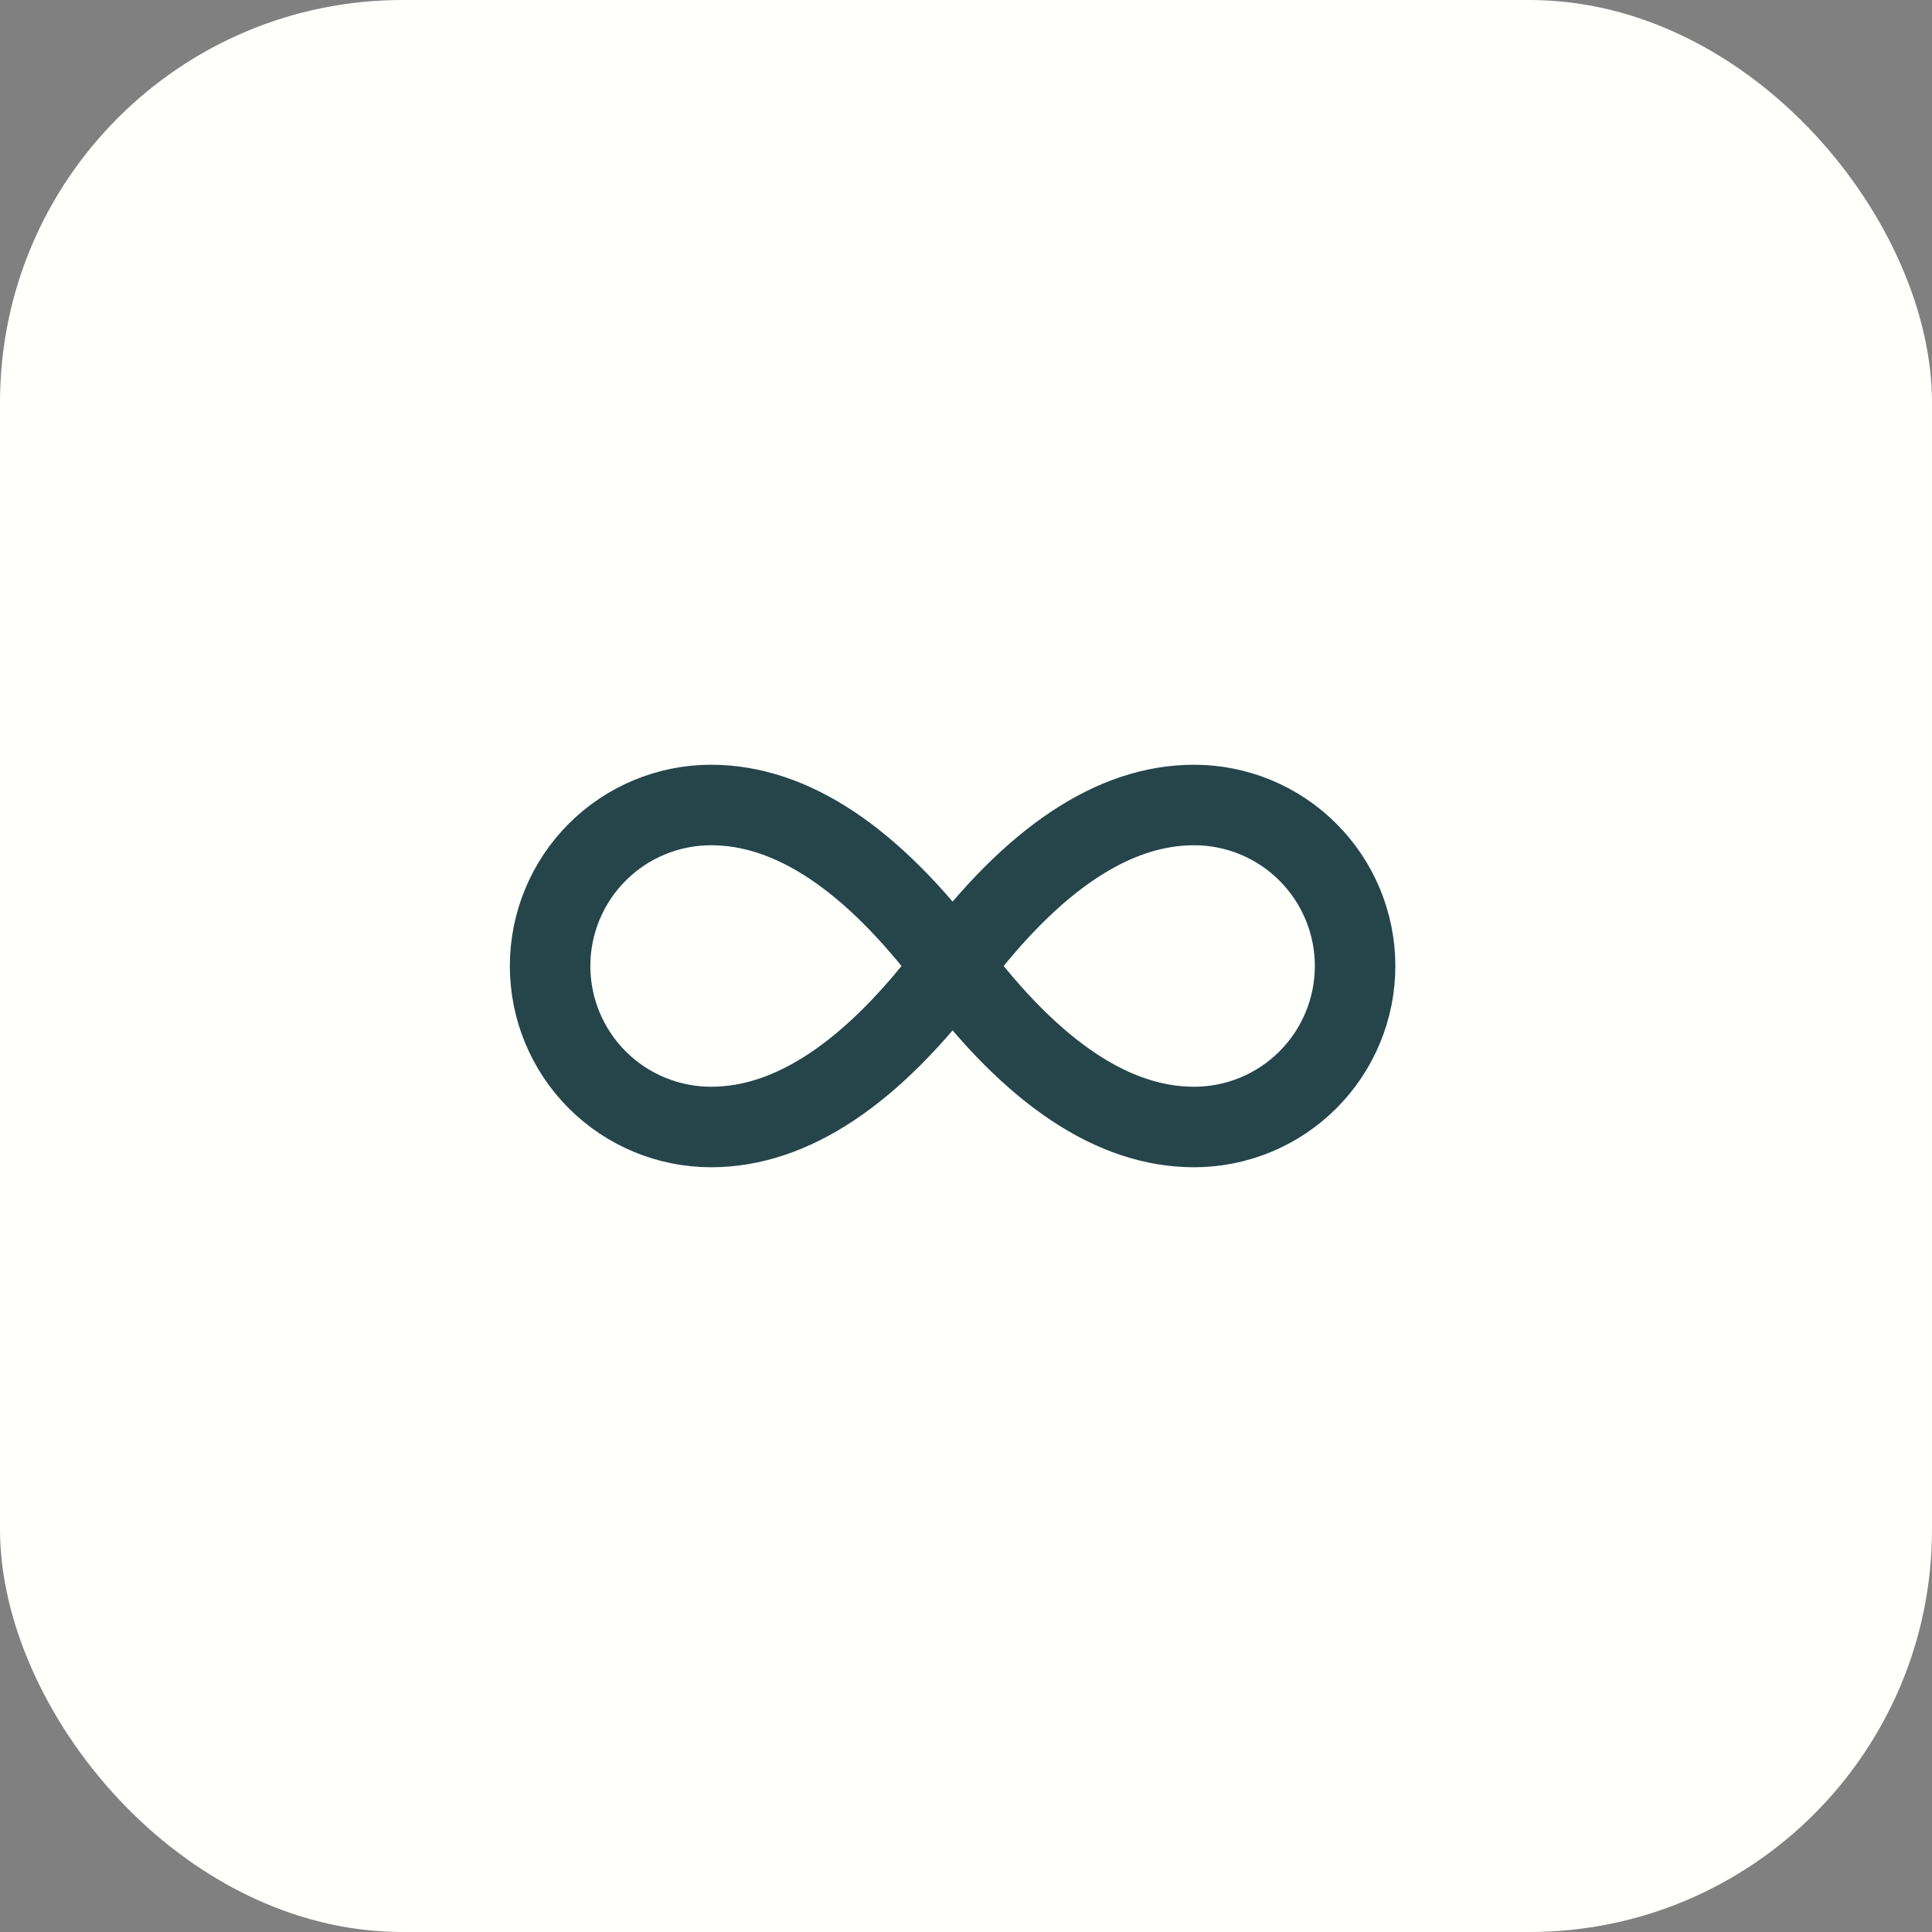
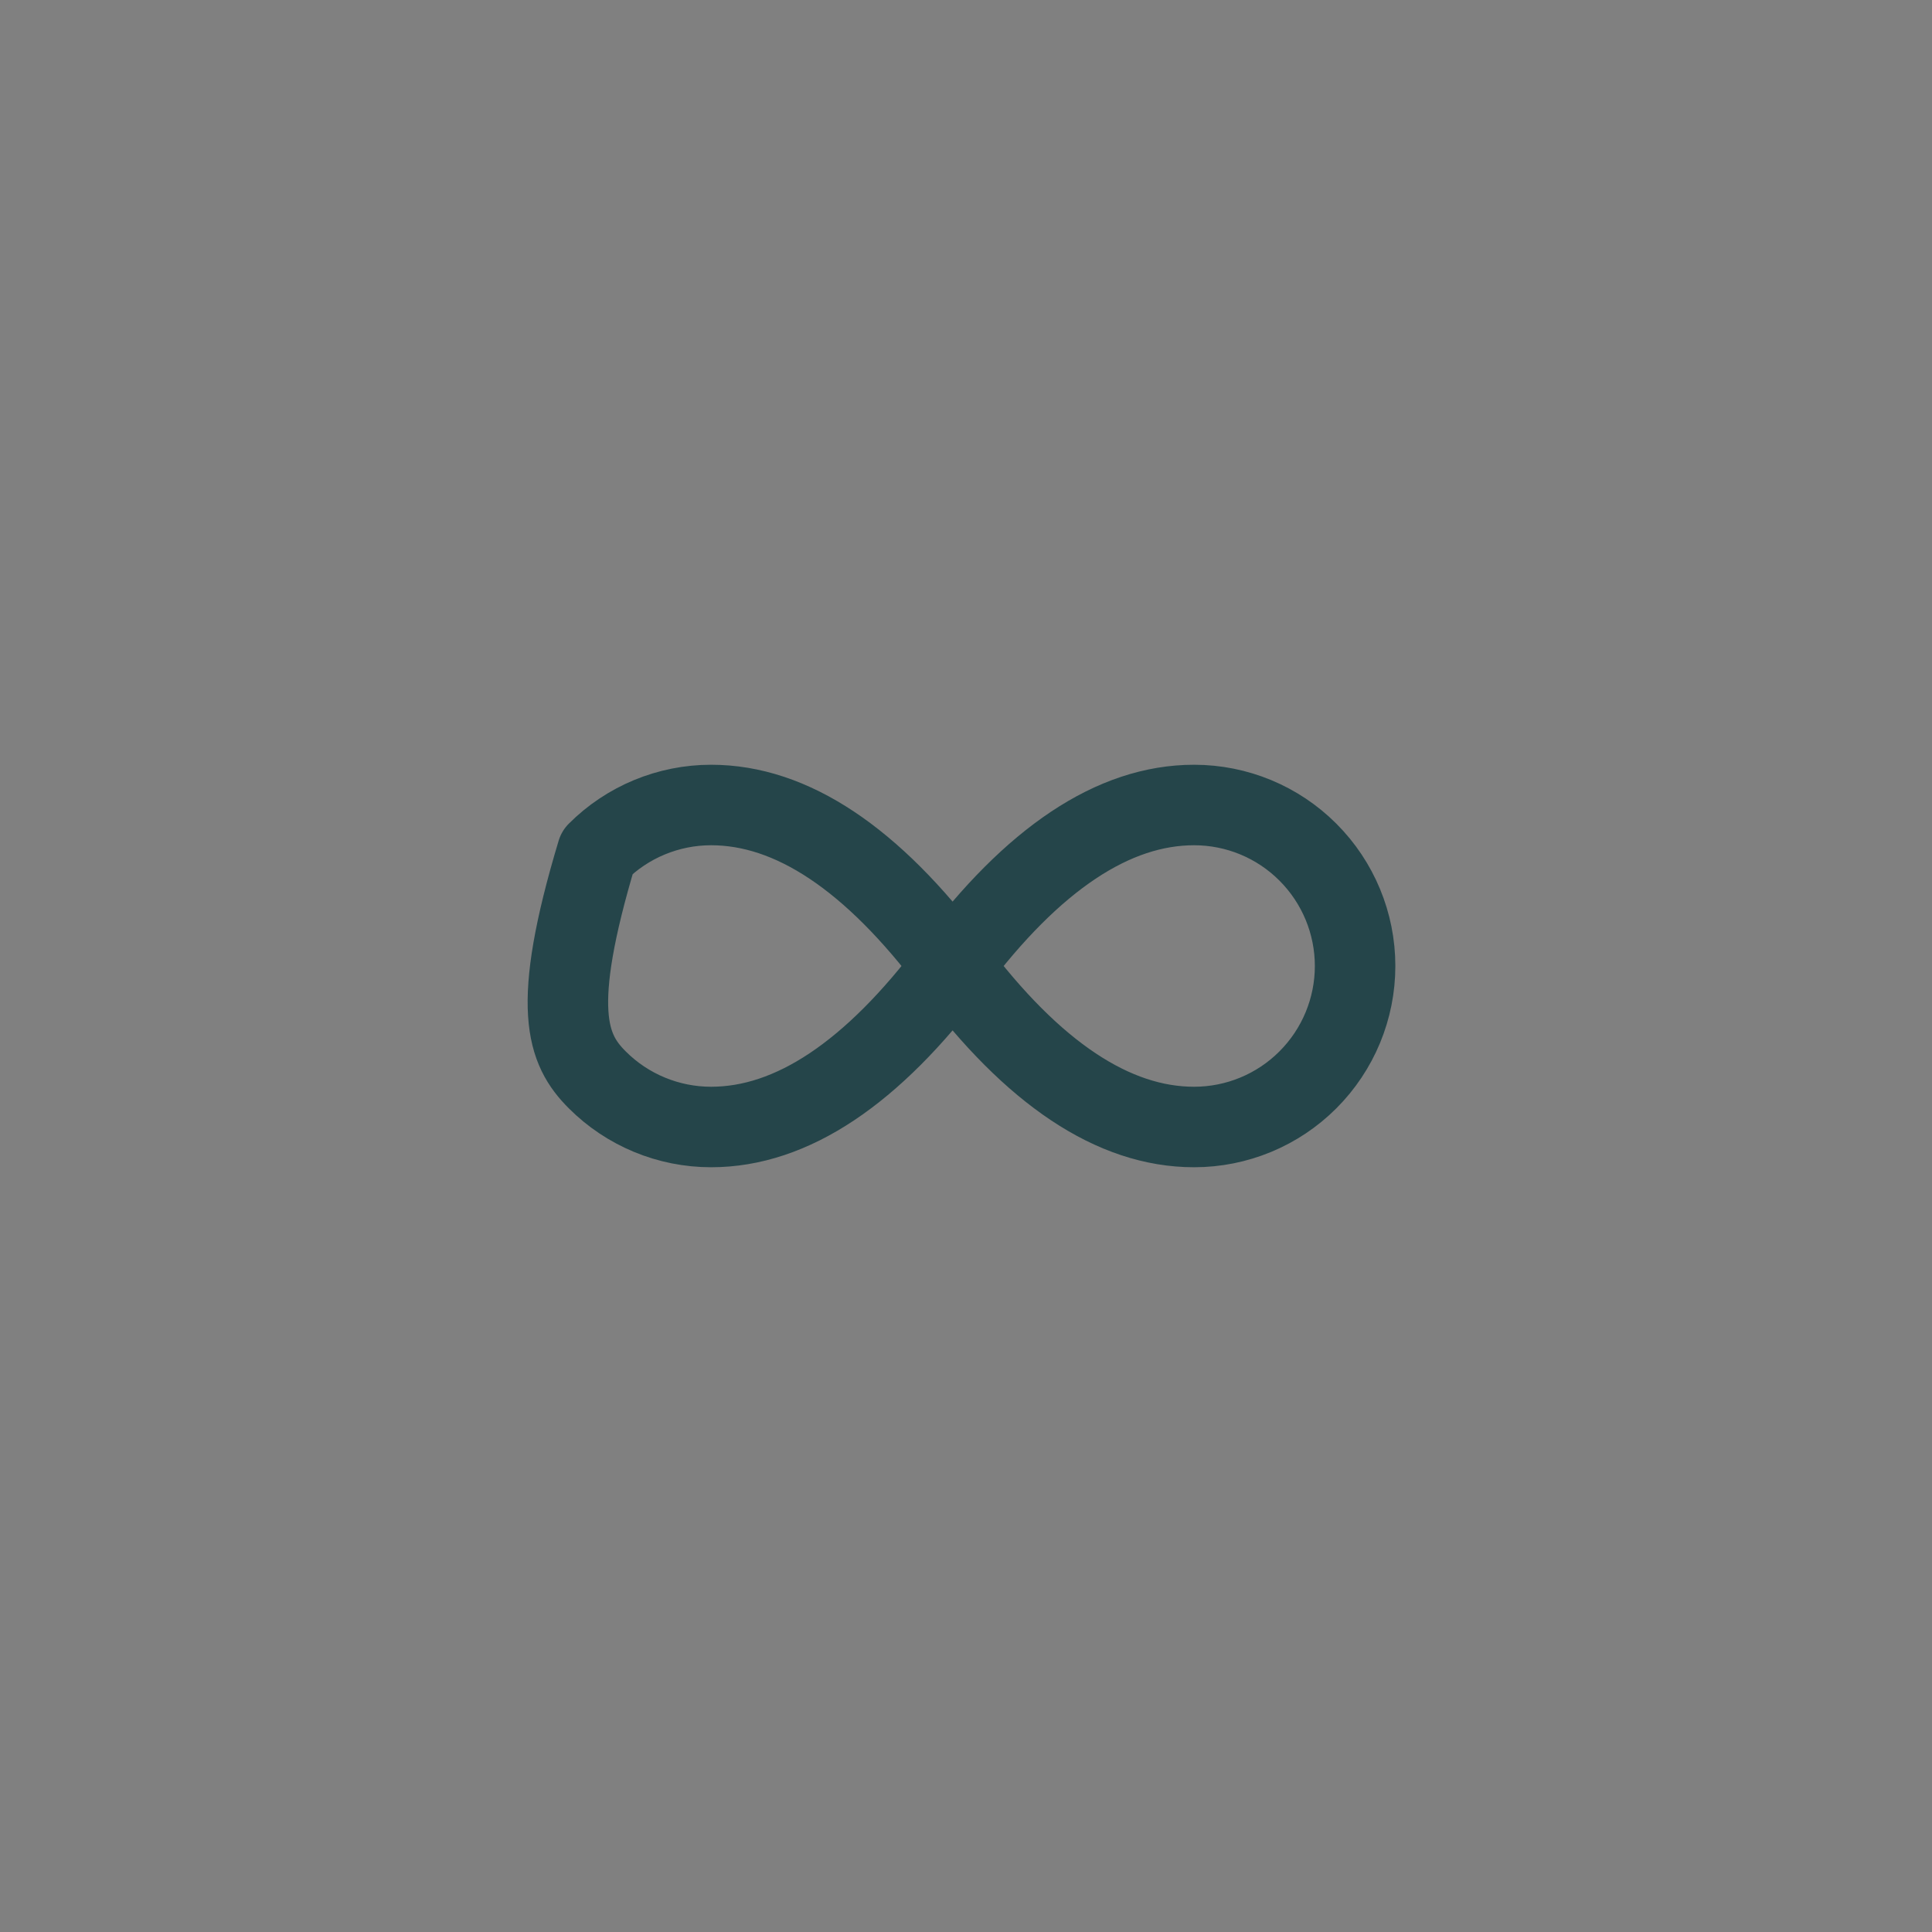
<svg xmlns="http://www.w3.org/2000/svg" width="48" height="48" viewBox="0 0 48 48" fill="none">
  <rect x="0" y="0" width="48" height="48" fill="#808080" stroke="none" />
-   <rect width="48" height="48" rx="10" fill="#FFFFFC" />
-   <path d="M23.667 24C21.667 21.33 19.667 20 17.667 20C16.606 20 15.588 20.421 14.838 21.172C14.088 21.922 13.667 22.939 13.667 24C13.667 25.061 14.088 26.078 14.838 26.828C15.588 27.579 16.606 28 17.667 28C19.667 28 21.667 26.67 23.667 24ZM23.667 24C25.667 26.67 27.667 28 29.667 28C30.728 28 31.745 27.579 32.495 26.828C33.245 26.078 33.667 25.061 33.667 24C33.667 22.939 33.245 21.922 32.495 21.172C31.745 20.421 30.728 20 29.667 20C27.667 20 25.667 21.33 23.667 24Z" stroke="#25454A" stroke-width="2" stroke-linecap="round" stroke-linejoin="round" />
+   <path d="M23.667 24C21.667 21.33 19.667 20 17.667 20C16.606 20 15.588 20.421 14.838 21.172C13.667 25.061 14.088 26.078 14.838 26.828C15.588 27.579 16.606 28 17.667 28C19.667 28 21.667 26.67 23.667 24ZM23.667 24C25.667 26.67 27.667 28 29.667 28C30.728 28 31.745 27.579 32.495 26.828C33.245 26.078 33.667 25.061 33.667 24C33.667 22.939 33.245 21.922 32.495 21.172C31.745 20.421 30.728 20 29.667 20C27.667 20 25.667 21.33 23.667 24Z" stroke="#25454A" stroke-width="2" stroke-linecap="round" stroke-linejoin="round" />
</svg>